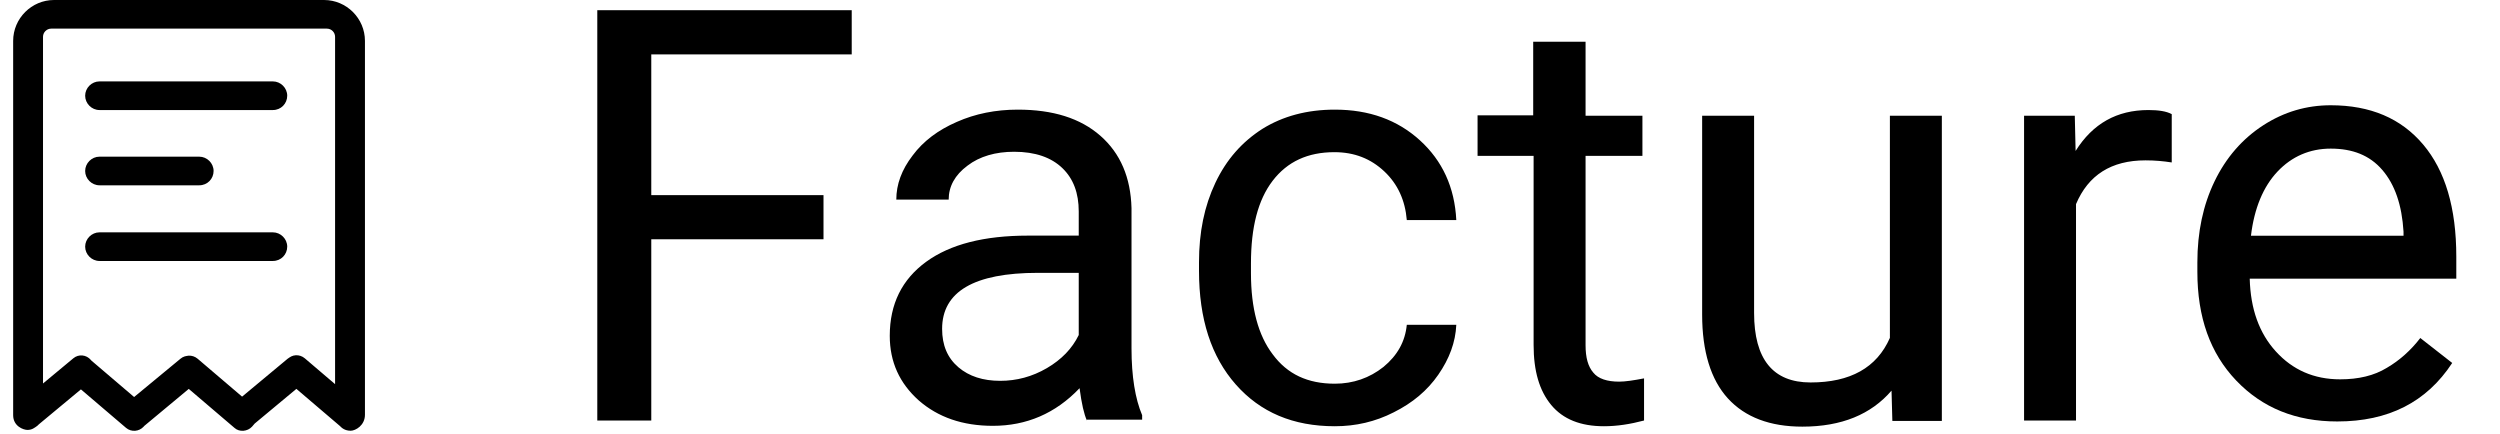
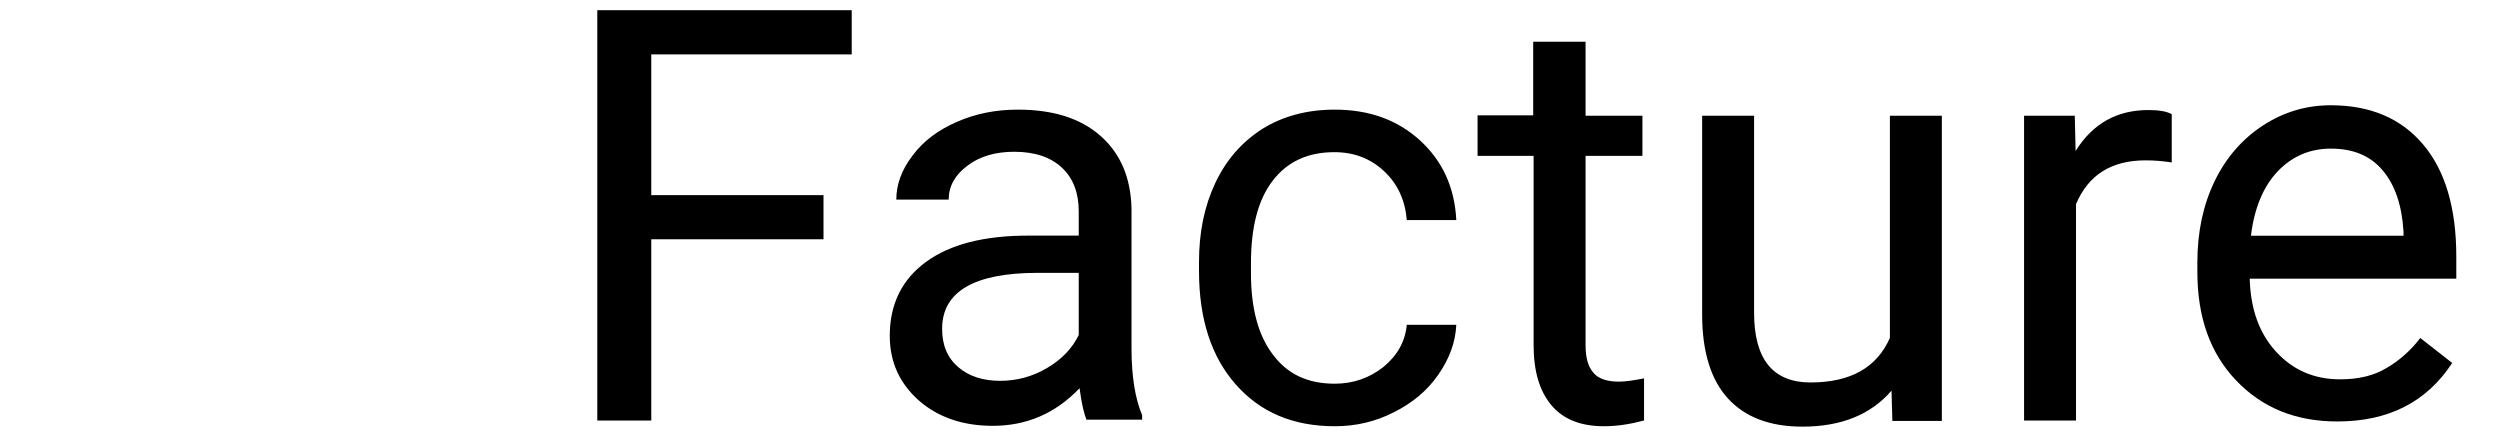
<svg xmlns="http://www.w3.org/2000/svg" width="190" height="33" viewBox="0 0 190 33" fill="none">
  <path d="M62.586 18.186H49.497V31.959H45.394V0.777H64.731V4.135H49.497V14.829H62.586V18.186ZM82.606 31.959C82.389 31.492 82.202 30.684 82.047 29.503C80.213 31.43 78.005 32.363 75.456 32.363C73.156 32.363 71.29 31.71 69.829 30.435C68.368 29.13 67.622 27.513 67.622 25.523C67.622 23.099 68.554 21.233 70.389 19.896C72.223 18.56 74.803 17.907 78.13 17.907H81.984V16.073C81.984 14.674 81.58 13.585 80.741 12.777C79.902 11.969 78.689 11.534 77.073 11.534C75.674 11.534 74.461 11.876 73.528 12.591C72.565 13.306 72.099 14.176 72.099 15.171H68.119C68.119 14.021 68.523 12.902 69.363 11.813C70.171 10.725 71.29 9.886 72.72 9.264C74.119 8.643 75.674 8.332 77.352 8.332C80.026 8.332 82.109 8.984 83.632 10.321C85.155 11.658 85.933 13.492 85.995 15.824V26.487C85.995 28.601 86.275 30.311 86.803 31.554V31.896H82.606V31.959ZM76.016 28.943C77.259 28.943 78.44 28.632 79.56 27.979C80.679 27.326 81.487 26.487 81.984 25.461V20.736H78.876C74.026 20.736 71.601 22.166 71.601 24.995C71.601 26.238 72.005 27.202 72.845 27.917C73.653 28.601 74.71 28.943 76.016 28.943ZM101.446 29.161C102.845 29.161 104.088 28.725 105.145 27.886C106.202 27.016 106.793 25.959 106.917 24.684H110.679C110.617 26.021 110.15 27.264 109.311 28.477C108.472 29.689 107.352 30.622 105.922 31.337C104.523 32.052 103.031 32.394 101.446 32.394C98.275 32.394 95.788 31.337 93.922 29.223C92.057 27.109 91.124 24.249 91.124 20.58V19.927C91.124 17.658 91.528 15.668 92.368 13.896C93.207 12.124 94.389 10.788 95.943 9.793C97.497 8.829 99.332 8.332 101.446 8.332C104.057 8.332 106.202 9.109 107.912 10.663C109.622 12.218 110.554 14.238 110.679 16.725H106.917C106.793 15.233 106.233 13.99 105.207 13.026C104.181 12.062 102.938 11.565 101.415 11.565C99.394 11.565 97.839 12.28 96.72 13.741C95.601 15.202 95.073 17.285 95.073 20.021V20.767C95.073 23.44 95.632 25.492 96.72 26.922C97.839 28.446 99.394 29.161 101.446 29.161ZM120.503 3.171V8.798H124.824V11.845H120.503V26.238C120.503 27.171 120.689 27.855 121.093 28.321C121.466 28.788 122.15 29.005 123.052 29.005C123.518 29.005 124.14 28.912 124.948 28.756V31.959C123.891 32.238 122.896 32.394 121.902 32.394C120.13 32.394 118.793 31.865 117.891 30.777C116.99 29.689 116.554 28.197 116.554 26.207V11.845H112.295V8.767H116.523V3.171H120.503ZM143.756 29.689C142.202 31.492 139.964 32.425 136.979 32.425C134.523 32.425 132.627 31.71 131.321 30.28C130.016 28.85 129.363 26.705 129.363 23.907V8.798H133.311V23.782C133.311 27.295 134.741 29.067 137.601 29.067C140.617 29.067 142.637 27.948 143.632 25.679V8.798H147.58V31.99H143.819L143.756 29.689ZM165.021 12.342C164.43 12.249 163.777 12.187 163.062 12.187C160.451 12.187 158.71 13.306 157.777 15.513V31.959H153.829V8.798H157.684L157.746 11.472C159.052 9.389 160.886 8.363 163.28 8.363C164.057 8.363 164.648 8.456 165.052 8.674V12.342H165.021Z" fill="black" />
  <path d="M177.632 32.031C174.492 32.031 171.943 31.005 169.953 28.922C167.964 26.839 167 24.104 167 20.653V19.938C167 17.637 167.435 15.585 168.306 13.782C169.176 11.979 170.42 10.549 172.005 9.523C173.591 8.497 175.301 8 177.135 8C180.15 8 182.482 8.995 184.161 10.985C185.839 12.974 186.679 15.803 186.679 19.503V21.181H170.979C171.041 23.482 171.694 25.316 172.969 26.715C174.244 28.114 175.86 28.829 177.85 28.829C179.249 28.829 180.43 28.549 181.394 27.959C182.358 27.399 183.228 26.622 183.943 25.689L186.368 27.585C184.409 30.57 181.518 32.031 177.632 32.031ZM177.135 11.295C175.549 11.295 174.181 11.886 173.093 13.036C172.005 14.187 171.321 15.834 171.073 17.917H182.668V17.606C182.544 15.585 182.016 14.031 181.052 12.912C180.088 11.793 178.782 11.295 177.135 11.295Z" fill="black" />
-   <path d="M25.466 31.492V2.798C25.466 2.456 25.187 2.176 24.845 2.176H3.891C3.549 2.176 3.269 2.456 3.269 2.798V31.492C3.269 31.492 3.301 31.99 2.834 32.363C2.617 32.518 2.43 32.674 2.088 32.674C1.777 32.674 1 32.394 1 31.554V3.109C1 1.399 2.399 0 4.109 0H24.627C26.337 0 27.736 1.399 27.736 3.109V31.523C27.736 32.332 27.021 32.736 26.648 32.736C25.591 32.736 25.466 31.492 25.466 31.492ZM20.741 8.363H7.56C6.969 8.363 6.472 7.865 6.472 7.275C6.472 6.684 6.969 6.187 7.56 6.187H20.741C21.332 6.187 21.829 6.684 21.829 7.275C21.829 7.865 21.363 8.363 20.741 8.363ZM15.145 14.083H7.56C6.969 14.083 6.472 13.585 6.472 12.995C6.472 12.404 6.969 11.907 7.56 11.907H15.145C15.736 11.907 16.233 12.404 16.233 12.995C16.233 13.585 15.767 14.083 15.145 14.083ZM20.741 19.834H7.56C6.969 19.834 6.472 19.337 6.472 18.746C6.472 18.155 6.969 17.658 7.56 17.658H20.741C21.332 17.658 21.829 18.155 21.829 18.746C21.829 19.337 21.363 19.834 20.741 19.834ZM15.083 28.943L10.824 32.487C10.42 32.829 9.829 32.767 9.487 32.363L9.301 32.145C8.959 31.741 9.021 31.15 9.425 30.808L13.715 27.264C14.119 26.922 14.71 26.985 15.052 27.389L15.238 27.606C15.549 28.01 15.518 28.601 15.083 28.943ZM9.58 32.518L5.352 28.912C4.948 28.57 4.917 27.979 5.259 27.575L5.446 27.358C5.788 26.953 6.378 26.922 6.782 27.264L11.01 30.87C11.415 31.212 11.446 31.803 11.104 32.207L10.917 32.425C10.575 32.798 9.984 32.86 9.58 32.518ZM6.969 28.912L2.741 32.425C2.337 32.767 1.746 32.705 1.404 32.3L1.218 32.083C0.876 31.679 0.938 31.088 1.342 30.746L5.57 27.233C5.974 26.891 6.565 26.953 6.907 27.358L7.093 27.575C7.404 27.979 7.373 28.57 6.969 28.912ZM17.819 32.518L13.591 28.912C13.187 28.57 13.155 27.979 13.497 27.575L13.684 27.358C14.026 26.953 14.617 26.922 15.021 27.264L19.249 30.87C19.653 31.212 19.684 31.803 19.342 32.207L19.155 32.425C18.814 32.798 18.192 32.86 17.819 32.518ZM23.259 28.943L19 32.487C18.596 32.829 18.005 32.767 17.663 32.363L17.477 32.145C17.135 31.741 17.197 31.15 17.601 30.808L21.86 27.264C22.264 26.922 22.855 26.985 23.197 27.389L23.383 27.606C23.725 28.01 23.663 28.601 23.259 28.943ZM25.964 32.487L21.736 28.881C21.332 28.539 21.3 27.948 21.642 27.544L21.829 27.326C22.171 26.922 22.762 26.891 23.166 27.233L27.394 30.839C27.798 31.181 27.829 31.772 27.487 32.176L27.3 32.394C26.959 32.798 26.368 32.829 25.964 32.487Z" fill="black" />
</svg>